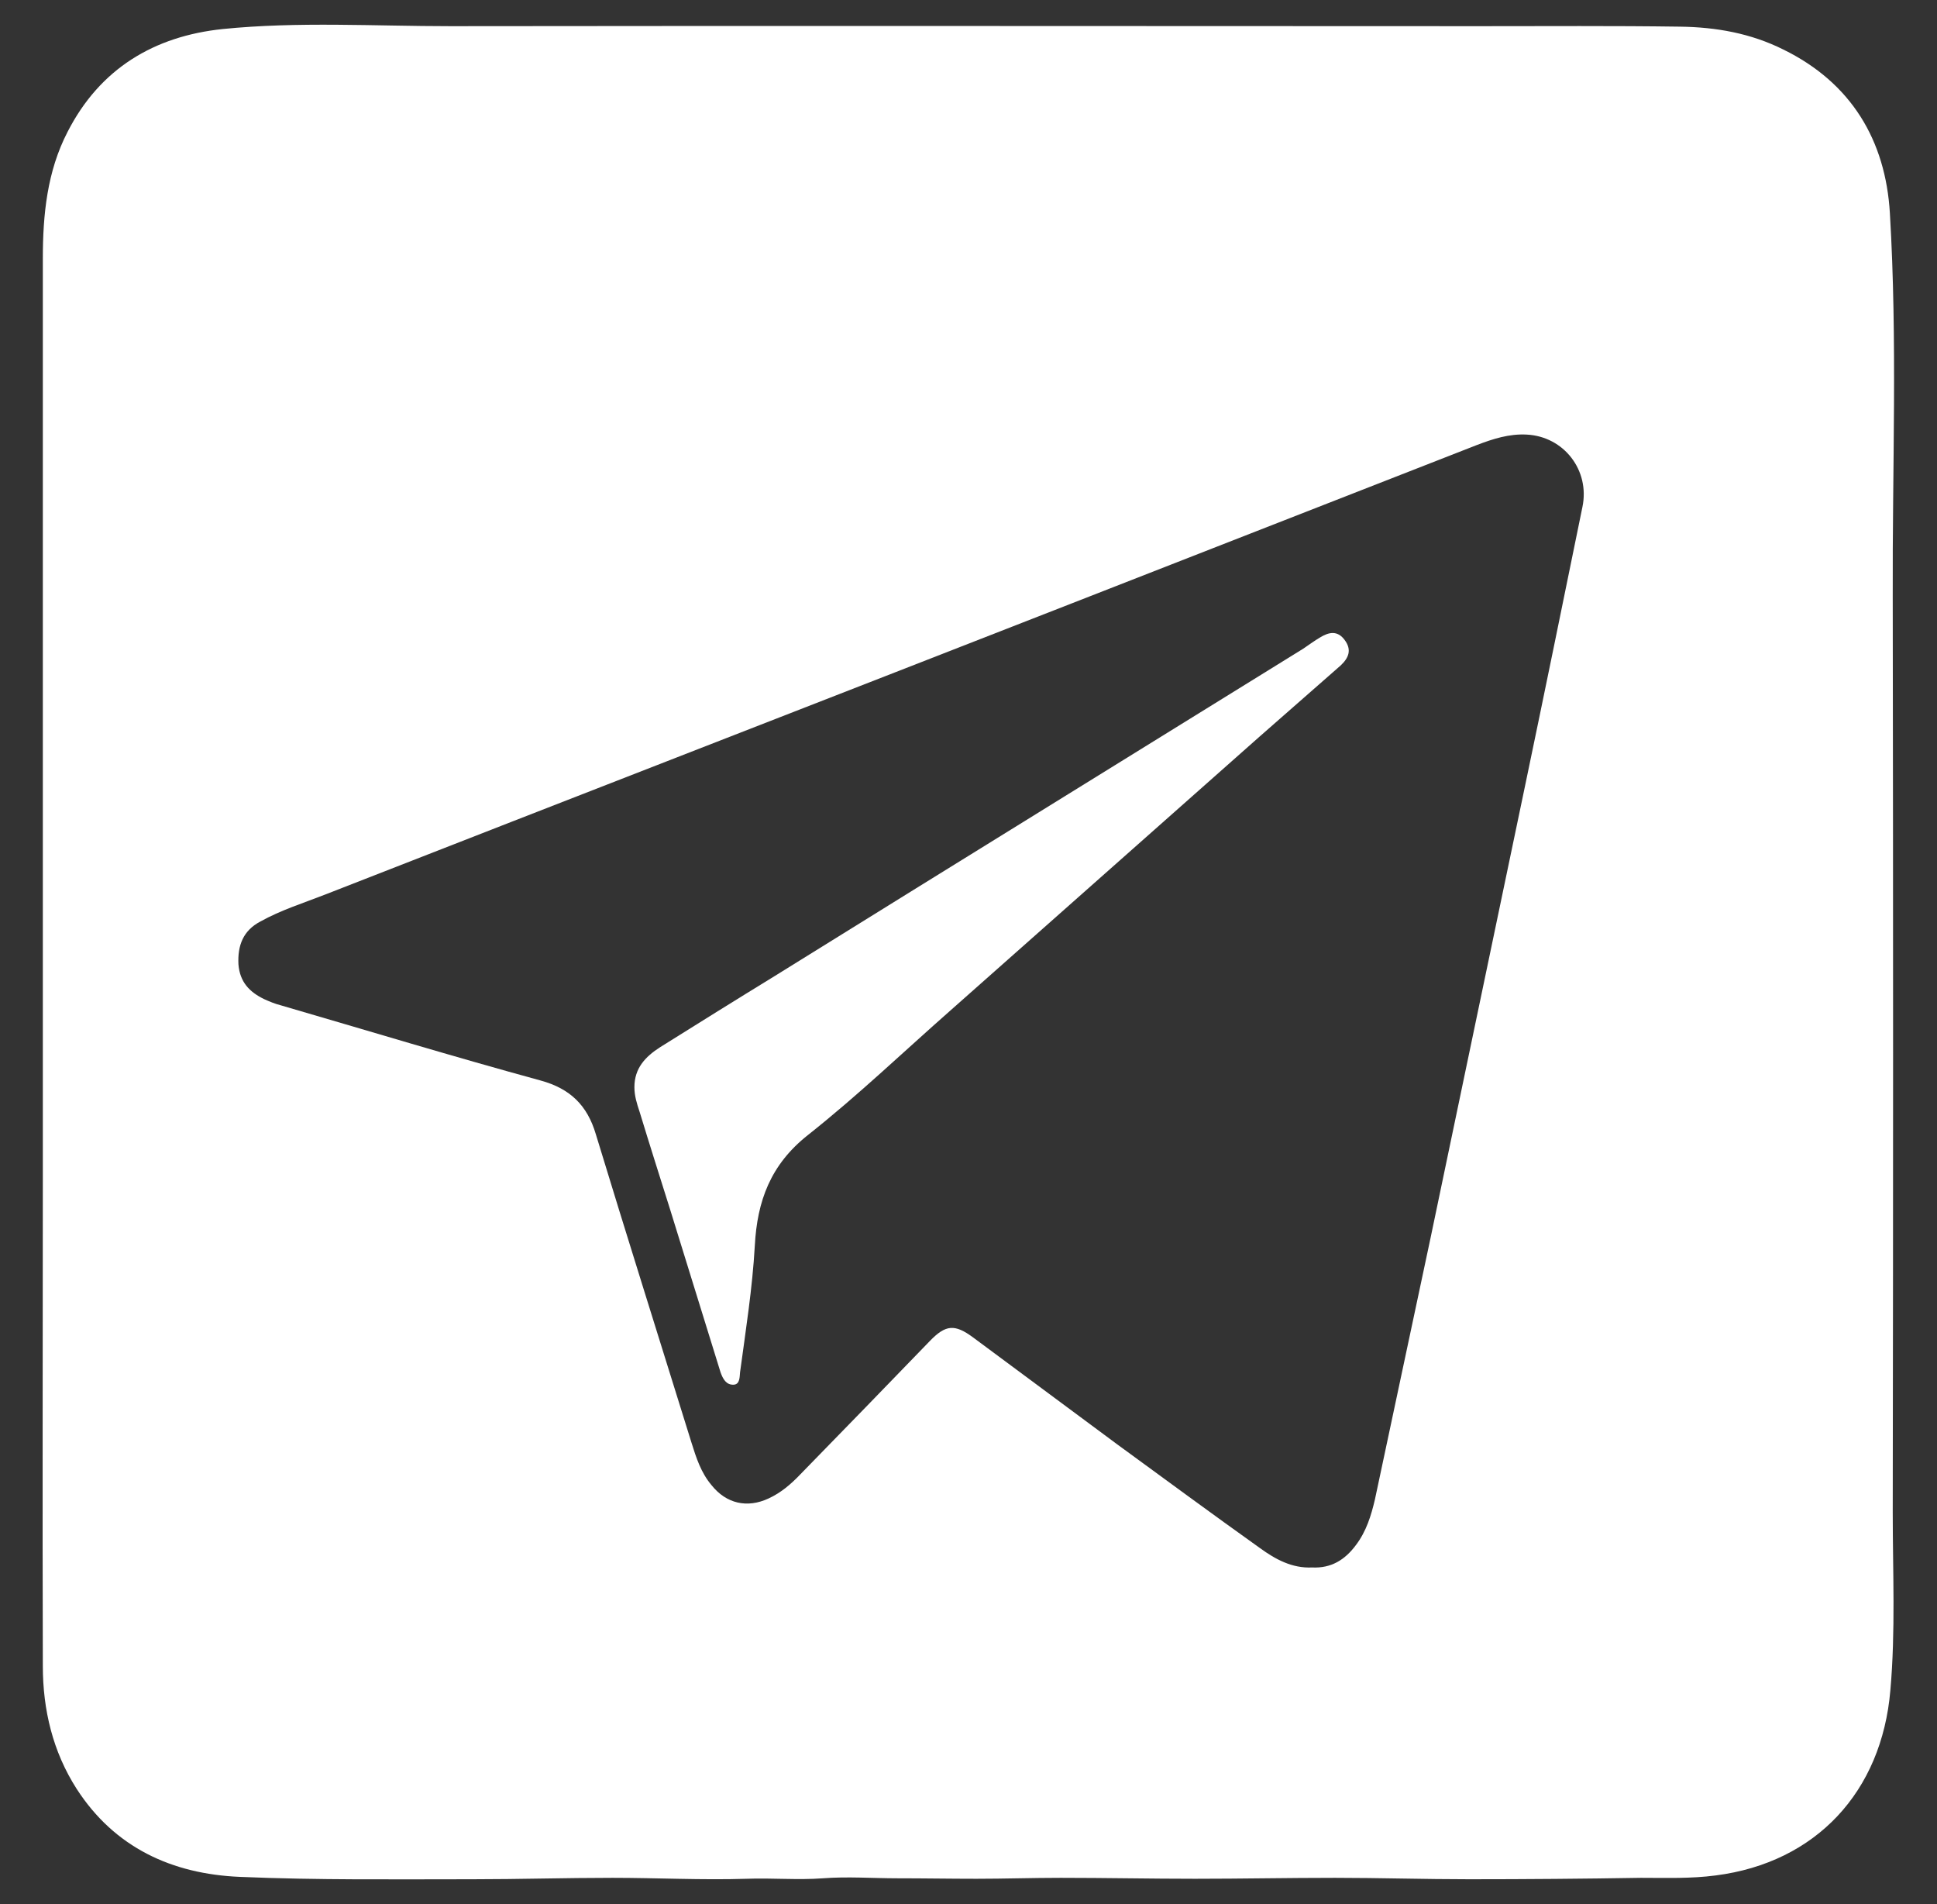
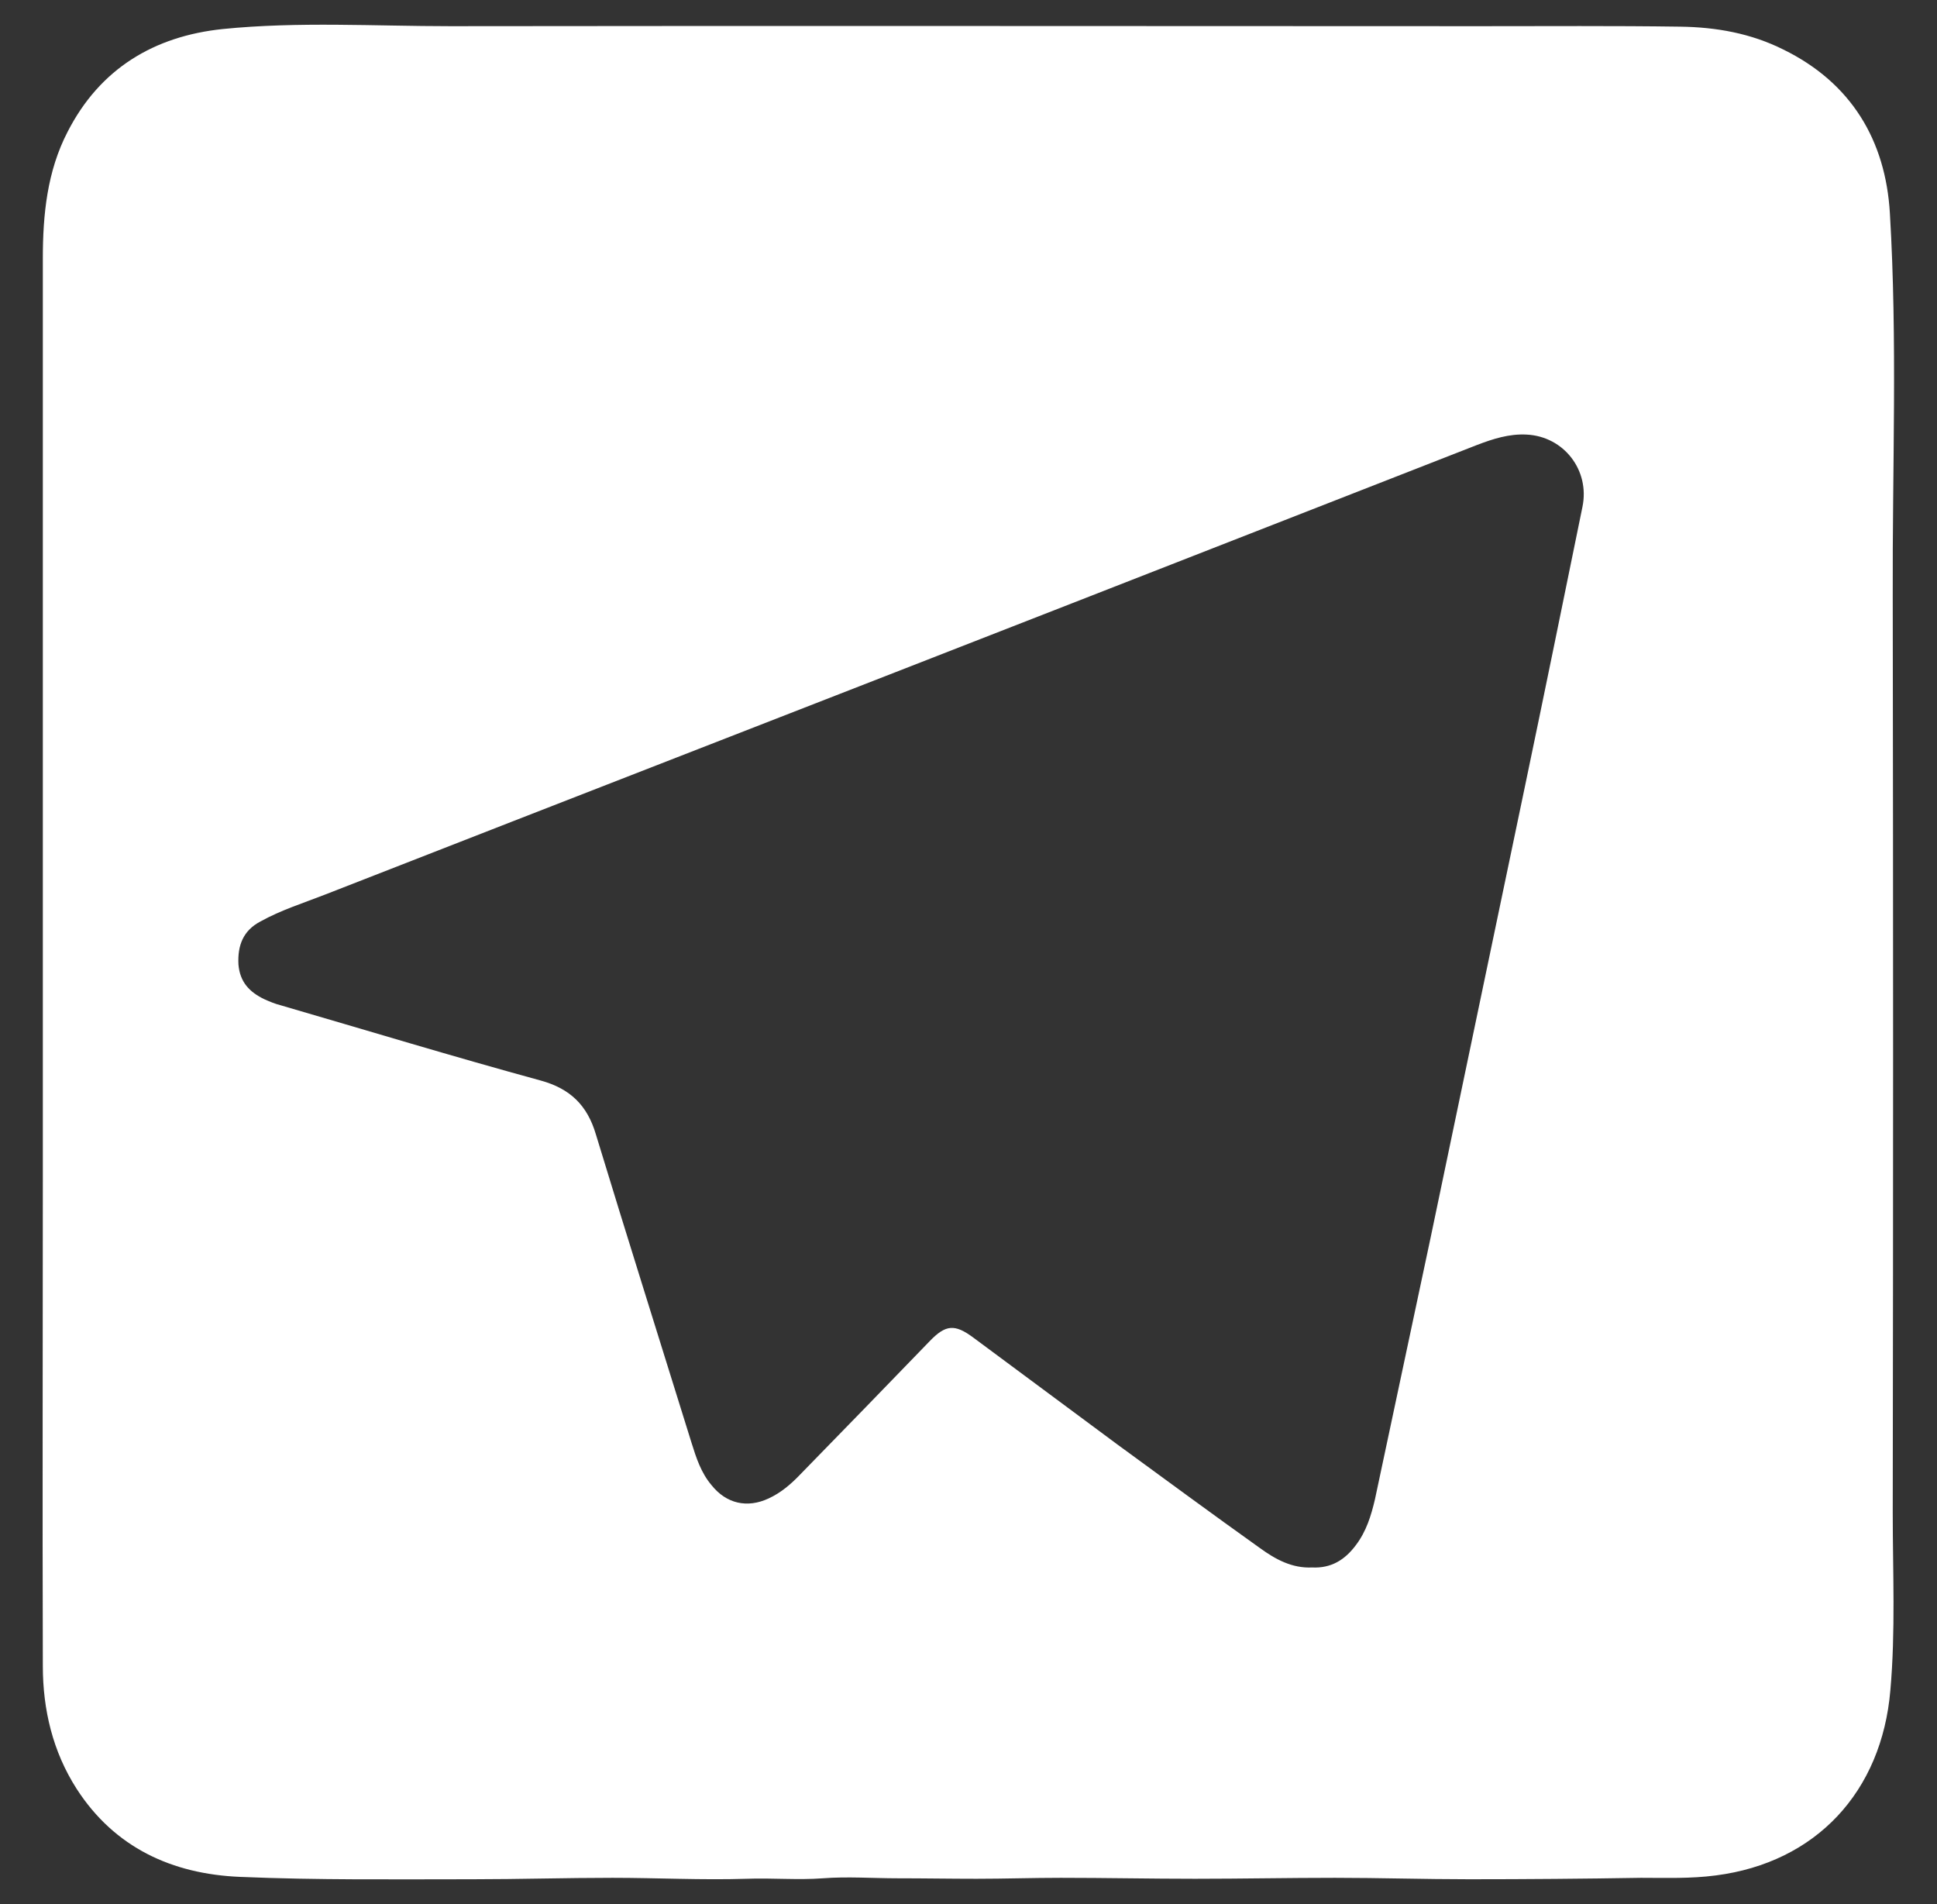
<svg xmlns="http://www.w3.org/2000/svg" version="1.1" id="Слой_1" x="0px" y="0px" viewBox="0 0 407 400" style="enable-background:new 0 0 407 400;" xml:space="preserve">
  <rect x="0" y="0" width="407" height="400" fill="#333333" stroke="none" />
  <style type="text/css"> .st0{fill:#FFFFFF;} </style>
  <g>
    <path class="st0" d="M9,200.1c0-48.6,0-97.2,0-145.8c0-9.2,0.9-18.3,5.2-26.6C21,14.4,32.4,7.6,46.8,6.1 c15.9-1.6,31.9-0.6,47.8-0.6C166.7,5.4,238.8,5.5,311,5.5c14,0,28-0.1,42,0.1c7.6,0.1,14.9,1.4,21.7,4.8 c14.3,7,21.5,19.1,22.4,34.4c1.6,26.8,0.5,53.6,0.6,80.5c0.1,64.2,0.1,128.3,0,192.5c0,12.4,0.6,24.9-0.5,37.3 c-1.8,21.3-15.6,36.2-36.7,38.9c-5.3,0.7-10.5,0.5-15.7,0.5c-12,0.2-24.1,0.3-36.1,0.3c-9.4,0-18.8-0.3-28.2-0.3 c-9.8,0-19.6,0.2-29.4,0.2c-9.4,0-18.8-0.2-28.2-0.2c-5.9,0-11.8,0.2-17.7,0.2c-5.5,0-11.1-0.1-16.6-0.1c-5.2,0-10.5-0.4-15.7,0 c-5.3,0.4-10.7-0.1-16,0.1c-9.4,0.3-18.8-0.2-28.2-0.2c-9.8,0-19.6,0.3-29.4,0.3c-16.3,0-32.6,0.2-48.9-0.5 c-14.2-0.6-26.3-6.1-34.3-18.5C11.1,368,9,359.2,9,350C8.9,316.1,9,282.1,9,248.2C9,232.2,9,216.1,9,200.1z M275.7,329.3 c4,0.2,6.9-1.6,9.2-4.7c2.2-2.9,3.2-6.2,4-9.6c3.9-18.3,7.8-36.6,11.7-55c6.6-31.5,13.2-63.1,19.8-94.7 c4.1-19.6,8.1-39.2,12.1-58.8c1.6-7.7-3.9-14.8-11.7-15.2c-3.7-0.2-7.1,0.9-10.5,2.2c-28.4,11.1-56.8,22.2-85.2,33.3 c-52.2,20.4-104.5,40.7-156.7,61.1c-4.6,1.8-9.4,3.3-13.7,5.7c-3.6,1.9-4.8,5-4.6,9c0.3,3.7,2.3,5.8,5.4,7.3c1.1,0.5,2.3,1,3.5,1.3 c18.2,5.3,36.3,10.8,54.6,15.8c6.2,1.7,9.8,5.2,11.6,11.3c6.6,21.7,13.4,43.2,20.1,64.8c1,3.2,2,6.3,4.2,8.9 c3.1,3.9,7.5,4.9,12,2.8c2.6-1.2,4.7-3,6.7-5.1c9.1-9.3,18.2-18.7,27.2-28c3.3-3.4,5.2-3.6,9.1-0.7c10.1,7.5,20.1,14.9,30.2,22.4 c10,7.3,19.9,14.6,30,21.8C268,327.6,271.5,329.5,275.7,329.3z" />
-     <path class="st0" d="M133.3,228.4c0-4,2.3-6.4,5.4-8.4c8-5,16-10,24-14.9c20.3-12.6,40.6-25.2,61-37.8c16.7-10.3,33.4-20.7,50.1-31 c1.2-0.8,2.4-1.7,3.6-2.4c1.8-1.1,3.6-1.5,5.1,0.5c1.6,2.1,0.9,3.8-0.8,5.4c-5.7,5-11.4,10-17.1,15c-21.6,19.1-43.2,38.3-64.8,57.4 c-10,8.8-19.6,18-30.1,26.3c-7.8,6.2-10.6,13.8-11.1,23.2c-0.5,8.9-1.9,17.7-3.1,26.6c-0.1,0.9,0,2.5-1.3,2.6 c-1.6,0.1-2.3-1.2-2.8-2.6c-3.5-11.3-7-22.6-10.5-33.9c-2.2-7-4.4-13.9-6.5-20.8C133.8,231.8,133.3,230.2,133.3,228.4z" />
  </g>
</svg>